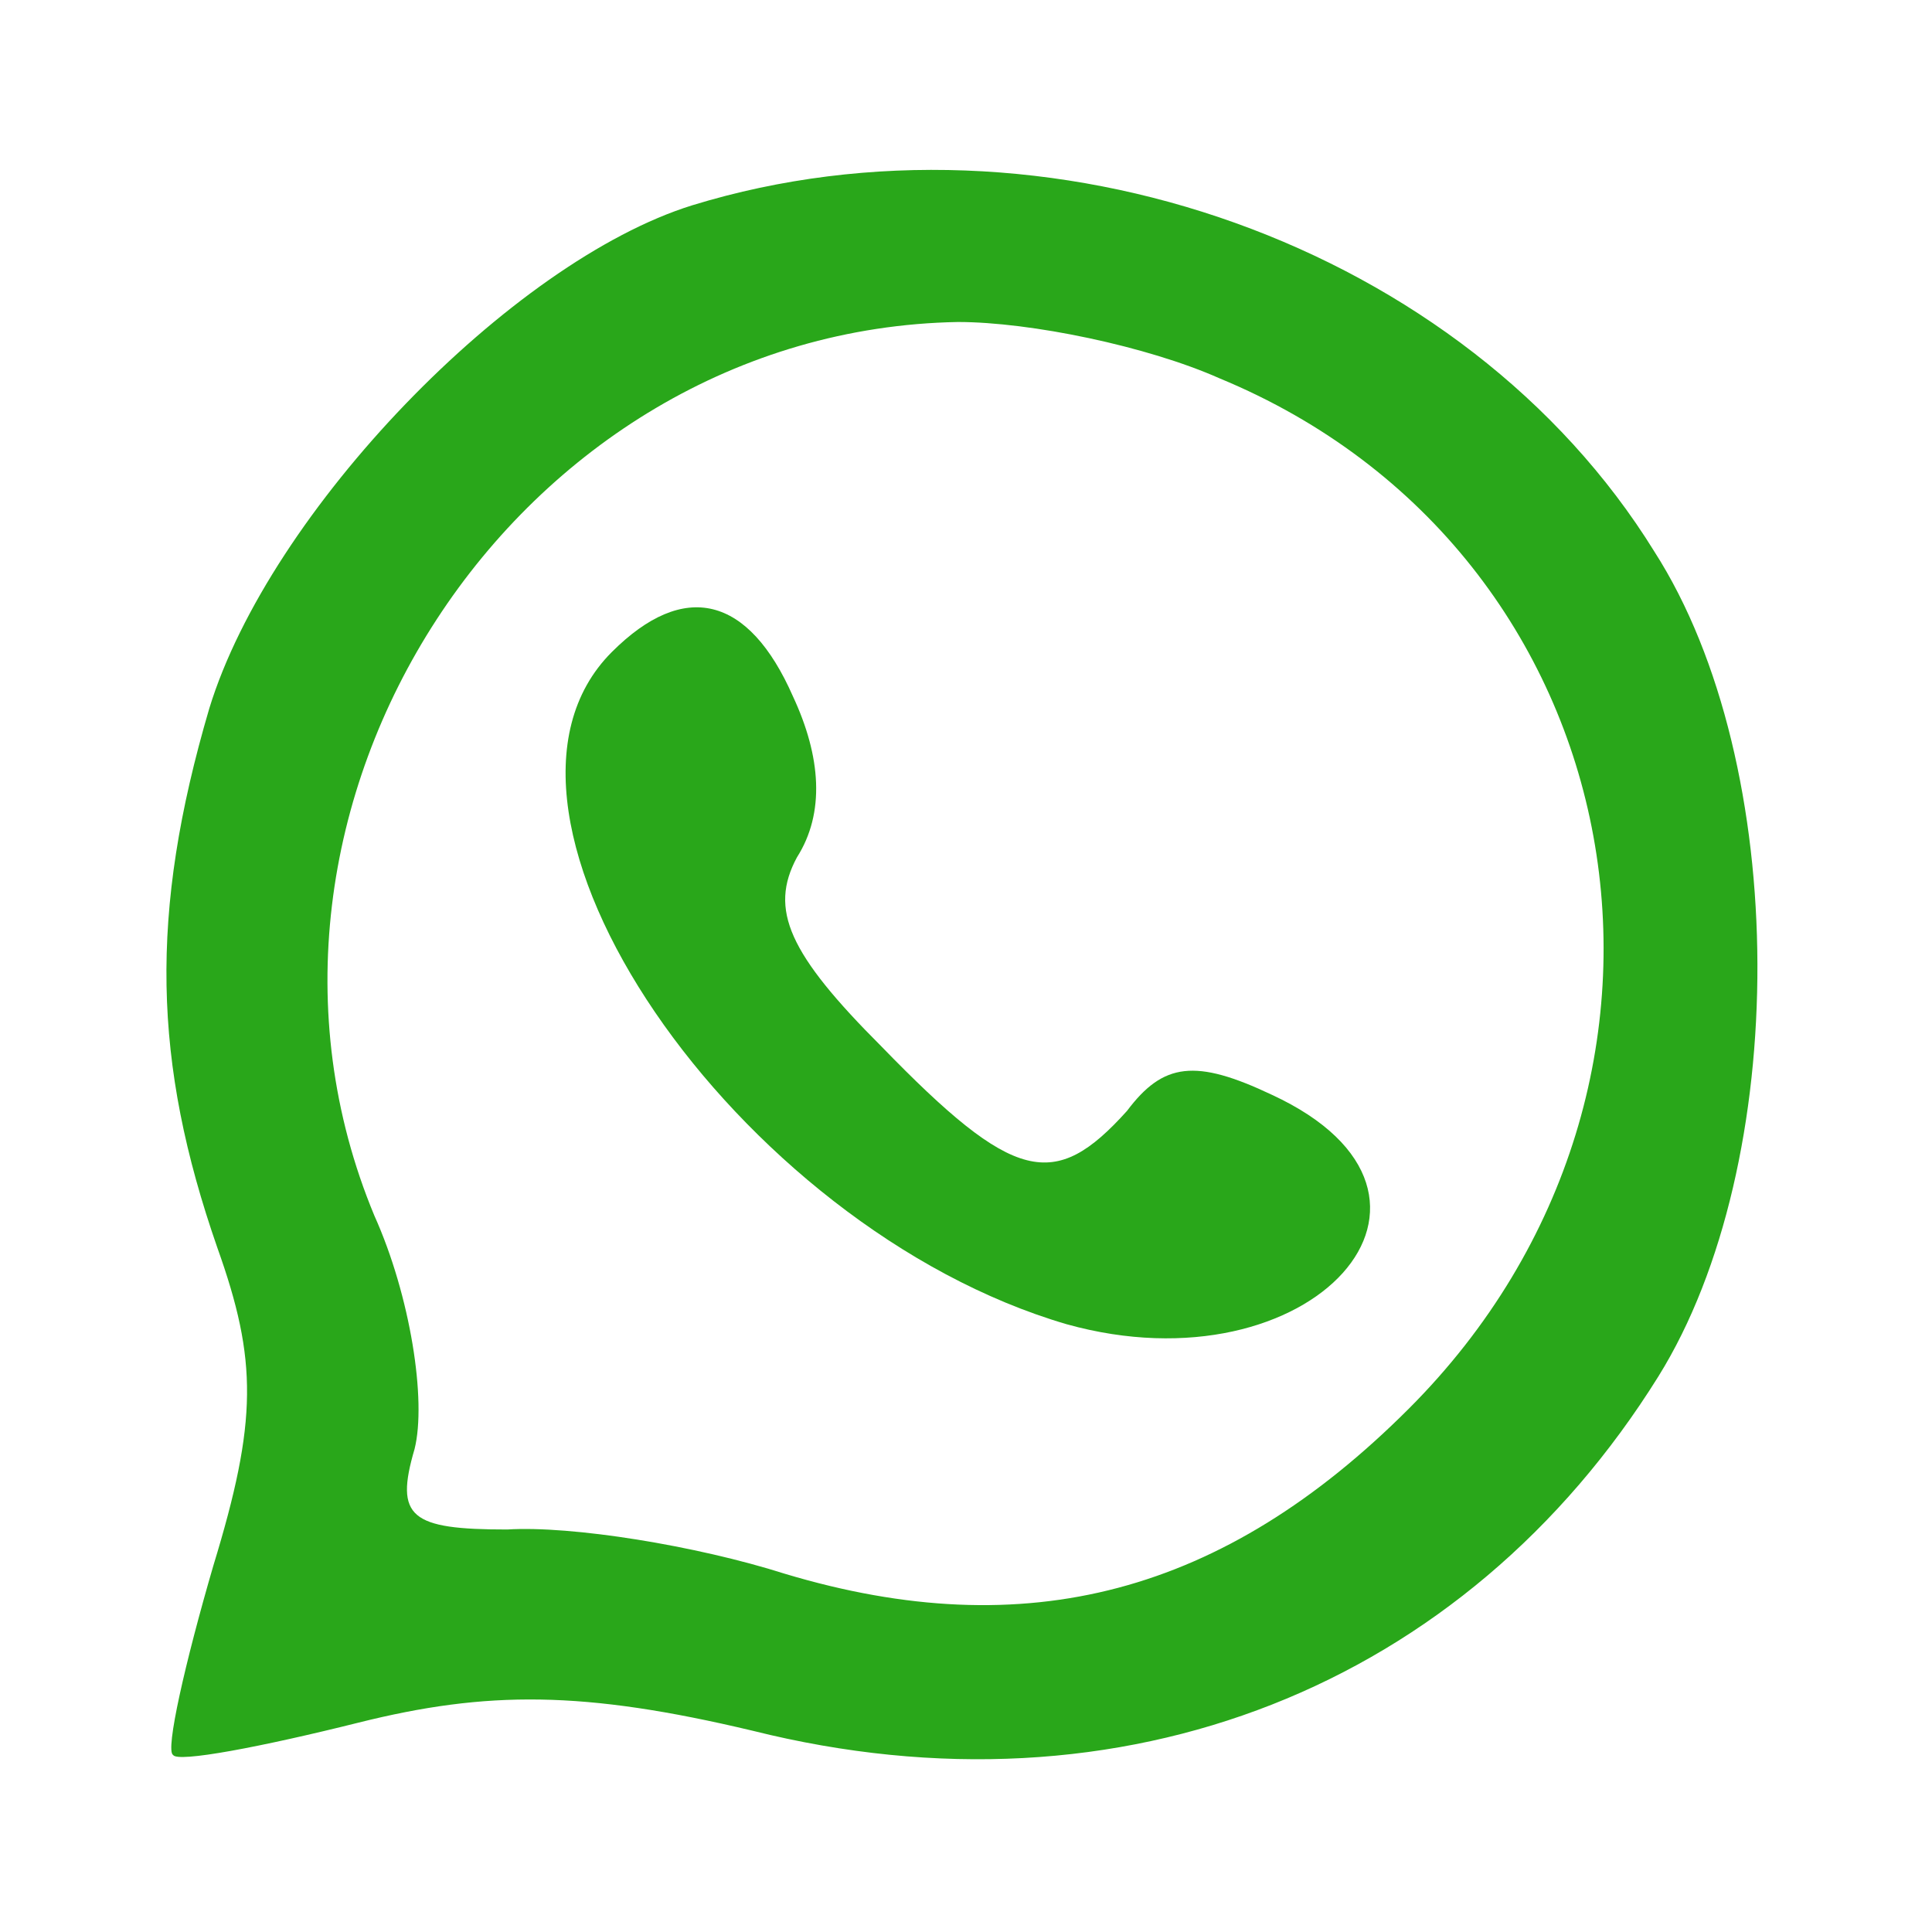
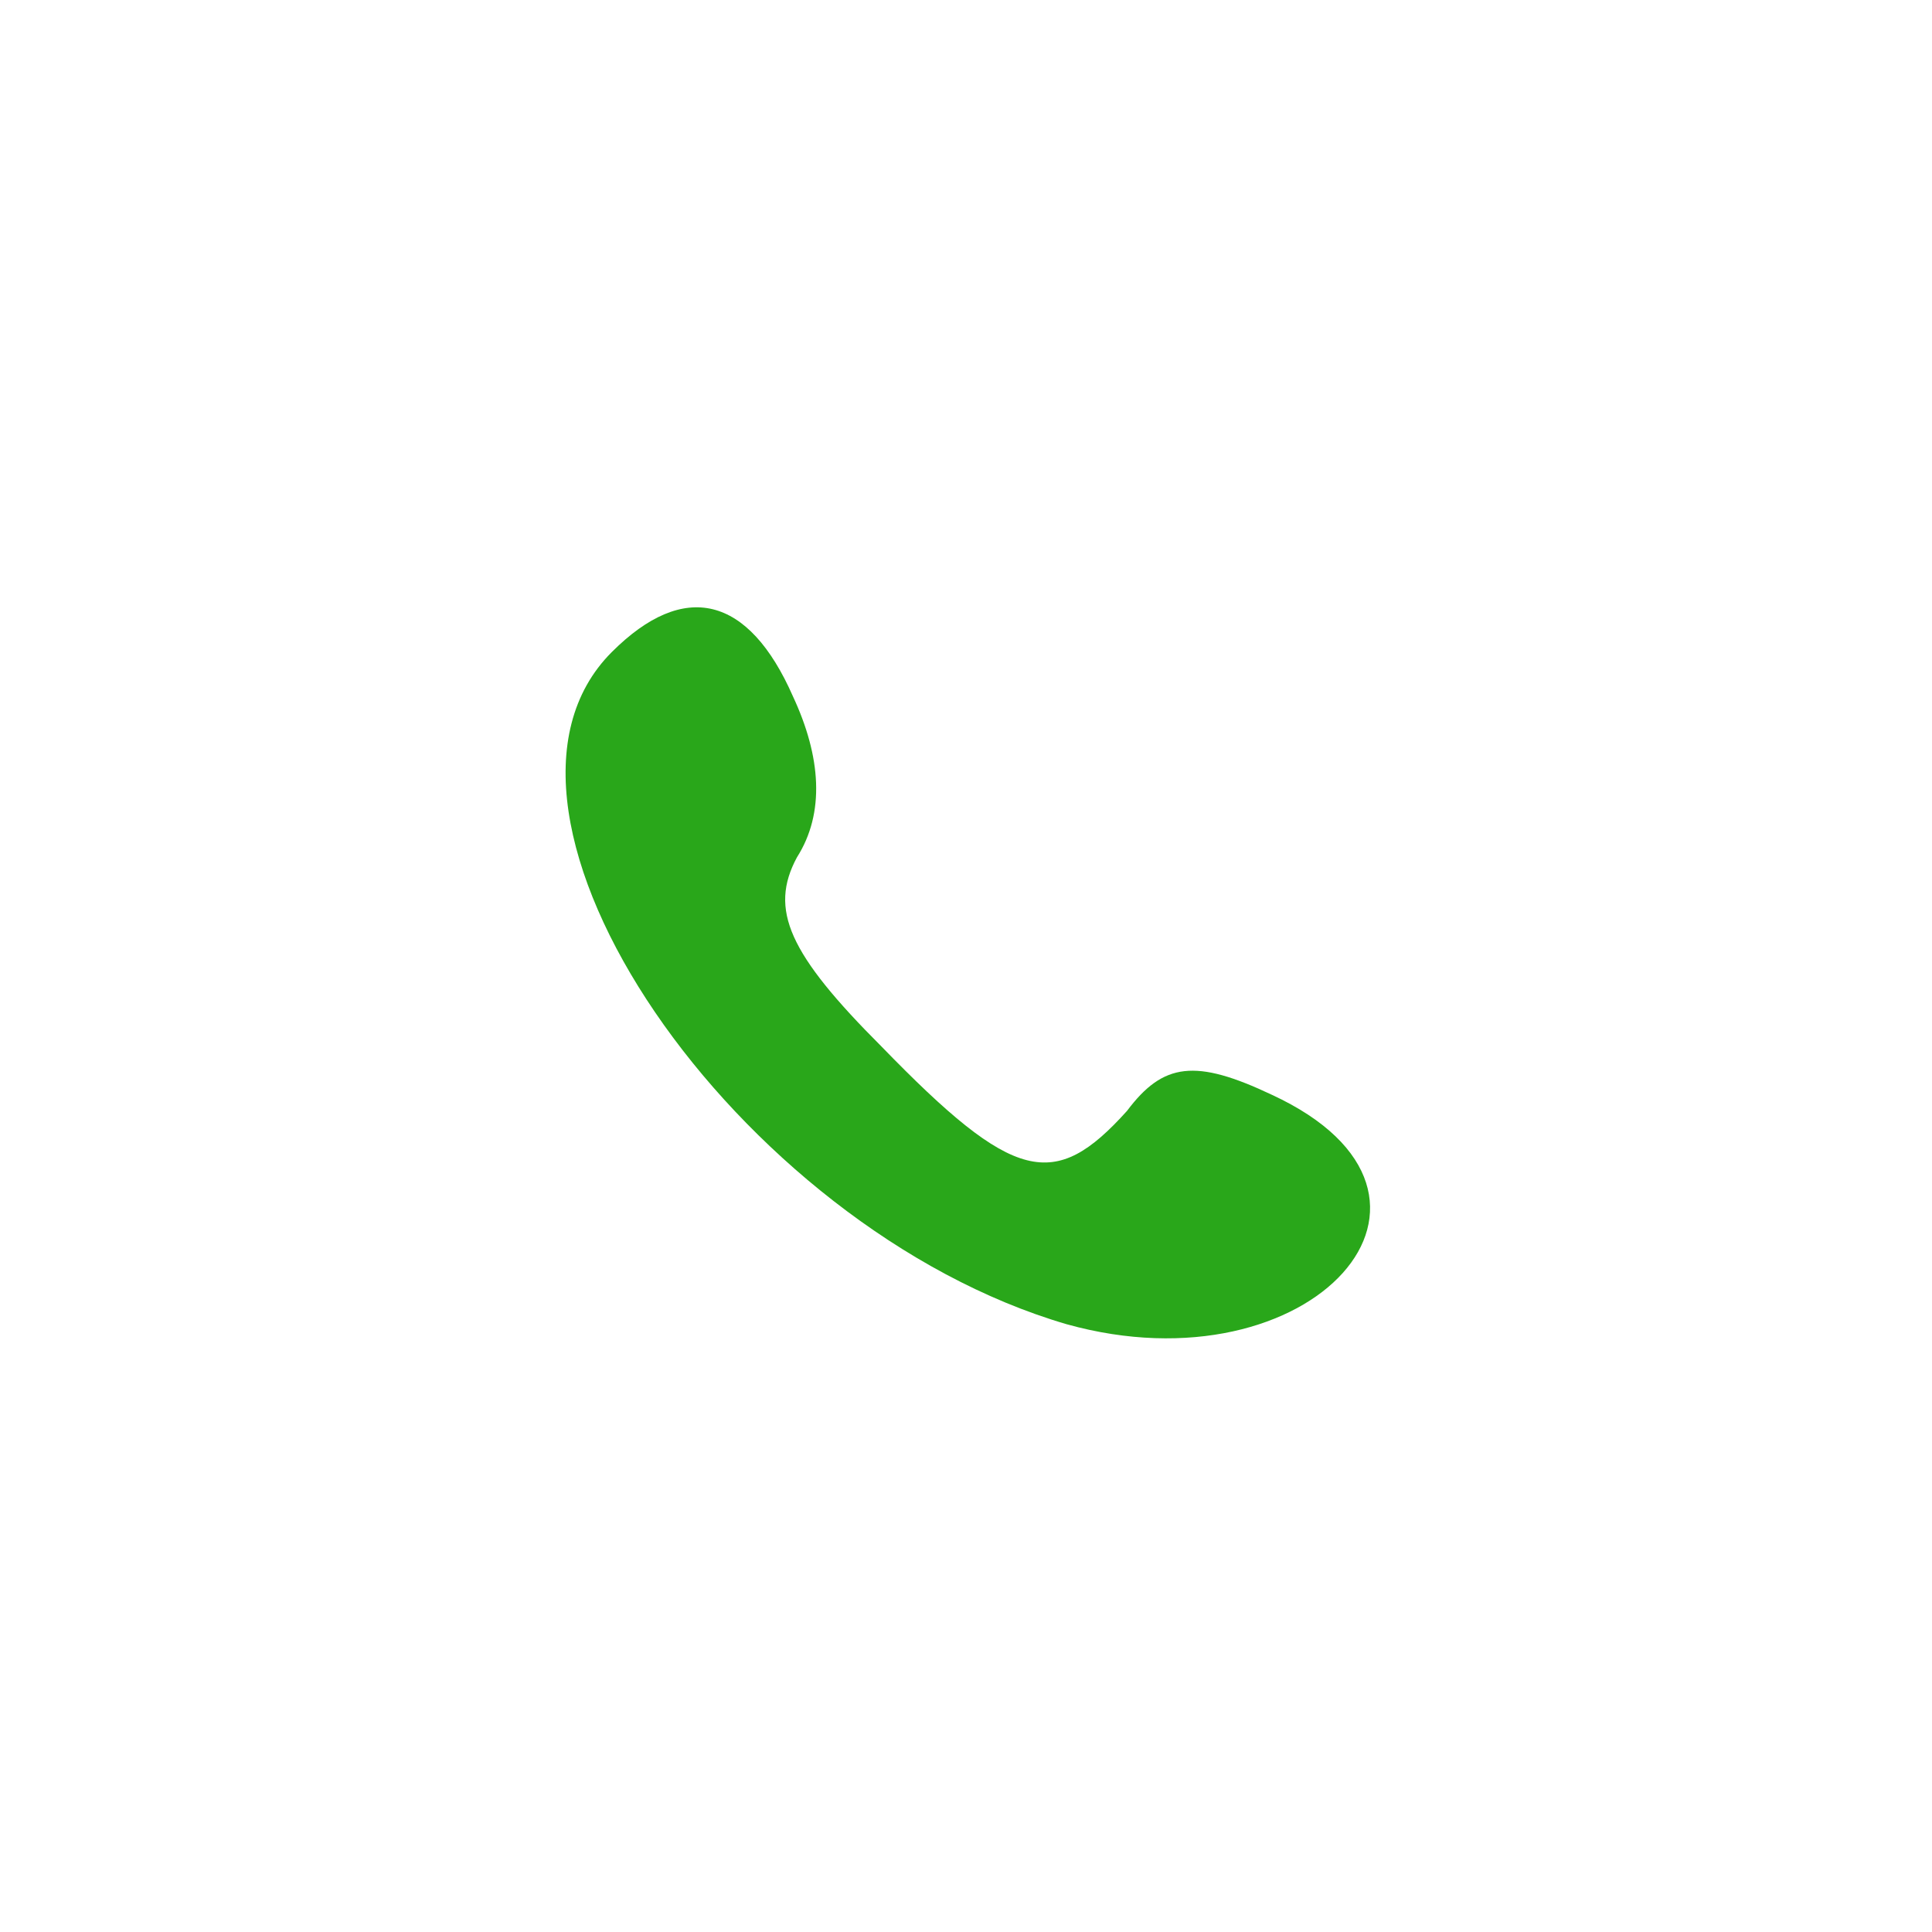
<svg xmlns="http://www.w3.org/2000/svg" version="1.0" width="48pt" height="48pt" viewBox="0 0 48 48" preserveAspectRatio="xMidYMid meet">
  <g transform="translate(0,48) scale(0.1,-0.1)" fill="#29a71a" stroke="none">
-     <path d="M172 429 c-45 -14 -105 -76 -120 -125 -15 -51 -14 -88 2 -134 10 -28 10 -43 -1 -79 -7 -24 -12 -46 -10 -47 1 -2 22 2 46 8 32 8 56 8 98 -2 92 -23 177 11 225 88 33 53 33 152 -1 205 -47 76 -151 113 -239 86z m131 -43 c104 -43 128 -175 47 -256 -46 -46 -95 -59 -155 -41 -22 7 -53 12 -69 11 -24 0 -28 3 -23 20 3 12 -1 38 -10 58 -42 101 35 220 145 222 18 0 47 -6 65 -14z" />
    <path d="M152 318 c-40 -40 31 -143 113 -167 61 -17 105 32 51 57 -19 9 -27 8 -36 -4 -18 -20 -28 -18 -61 16 -23 23 -28 34 -21 47 7 11 6 25 -1 40 -11 25 -27 29 -45 11z" />
  </g>
</svg>